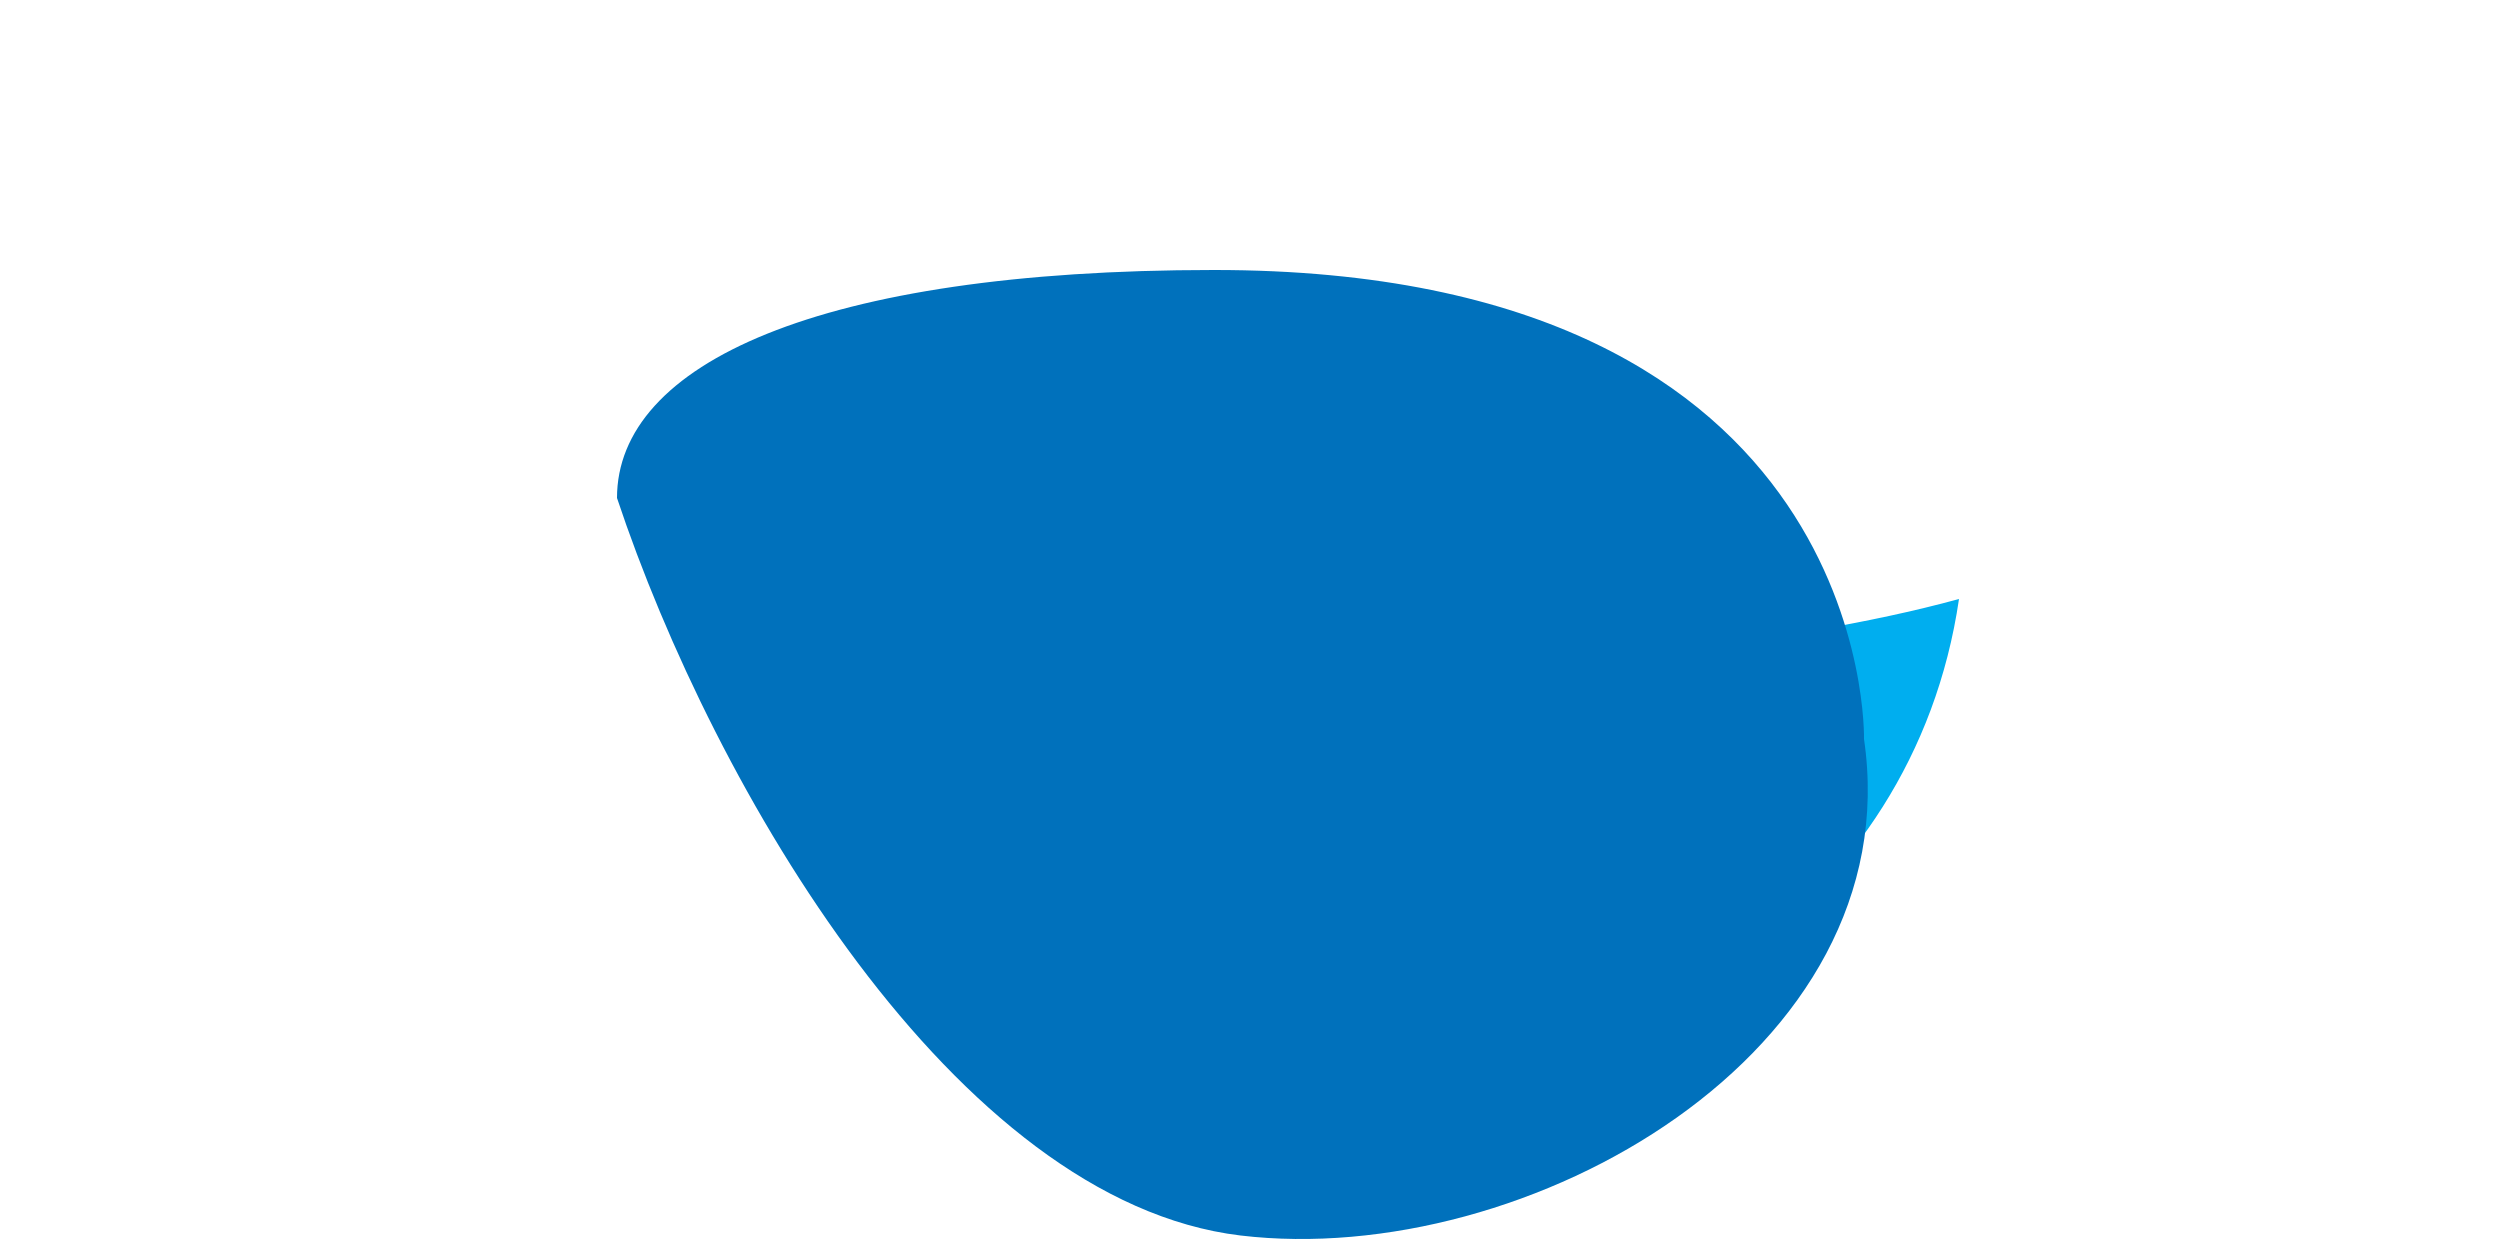
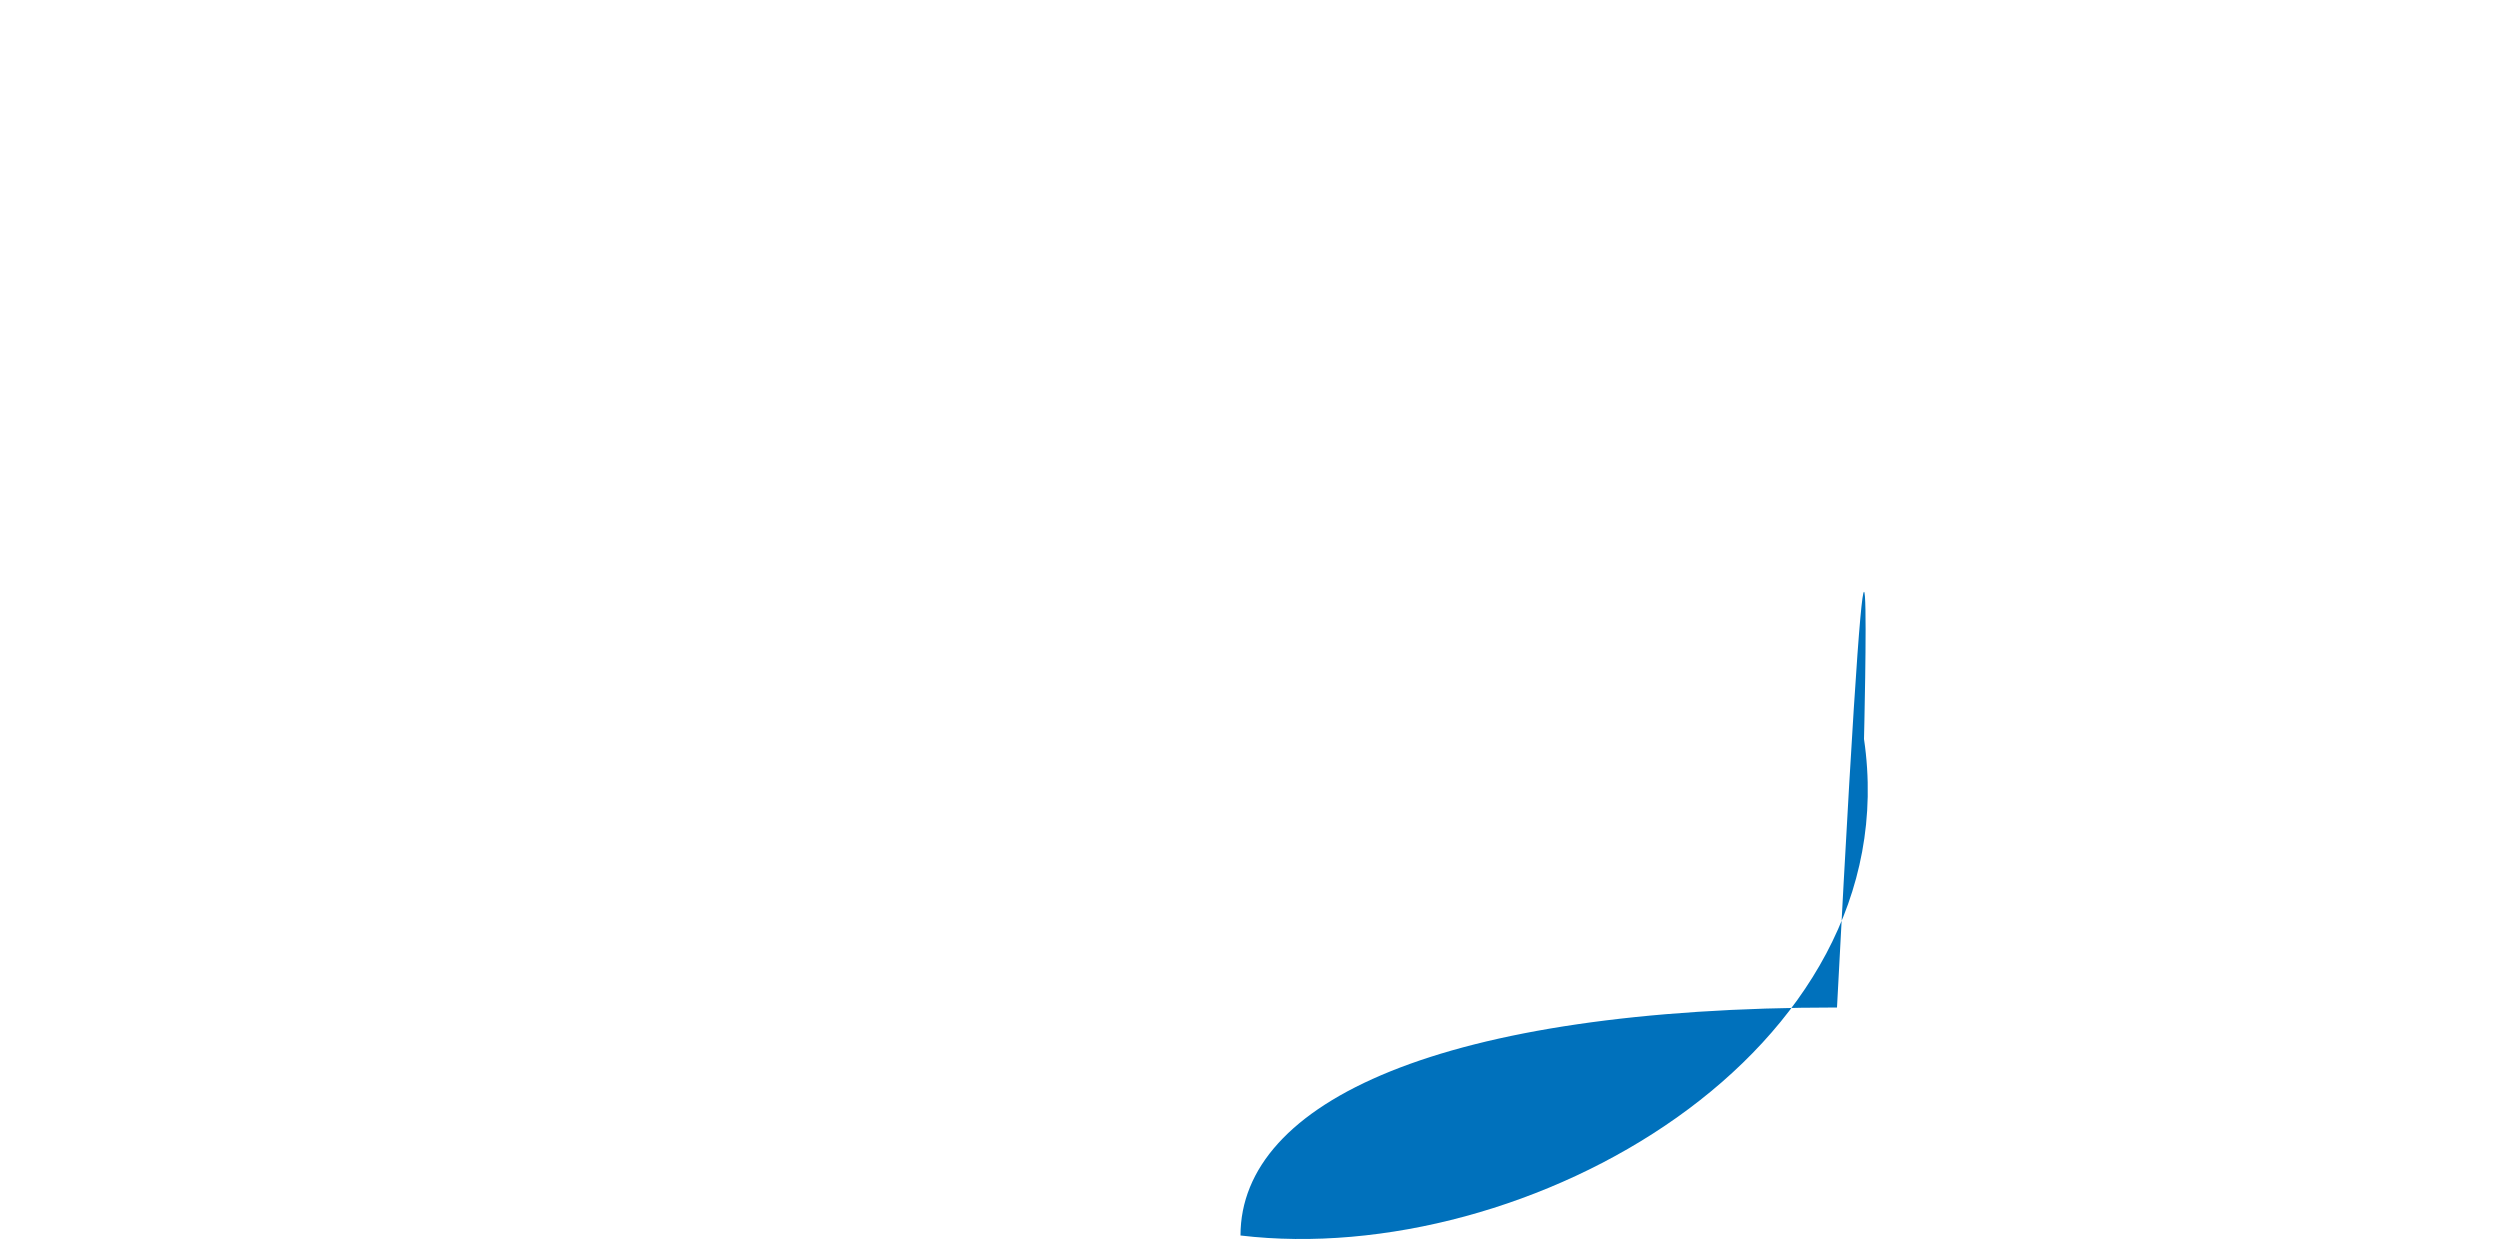
<svg xmlns="http://www.w3.org/2000/svg" version="1.1" x="0px" y="0px" viewBox="0 0 500 250" style="enable-background:new 0 0 500 250;" xml:space="preserve">
  <style type="text/css">
    .st0{fill:#00AEEF;}
    .st1{fill:#0071BC;}
</style>
  <g>
-     <path class="st0" d="M150,125c0,62.8,70.7,91.3,122.5,91.3c51.8,0,110.1-33.8,119.3-96.5c-71.3,19.5-203.8,17.6-203.8-2.6         C208,117.2,150,96.8,150,125z" />
-     <path class="st1" d="M372.8,147.8c9.2,62.7-67.5,106.1-124.7,99.3c-57.2-6.9-105.3-89.3-124.7-147.5c0-26.8,40.3-45.6,119.3-45.6         C375.1,53.9,372.8,147.8,372.8,147.8z" />
+     <path class="st1" d="M372.8,147.8c9.2,62.7-67.5,106.1-124.7,99.3c0-26.8,40.3-45.6,119.3-45.6         C375.1,53.9,372.8,147.8,372.8,147.8z" />
  </g>
</svg>